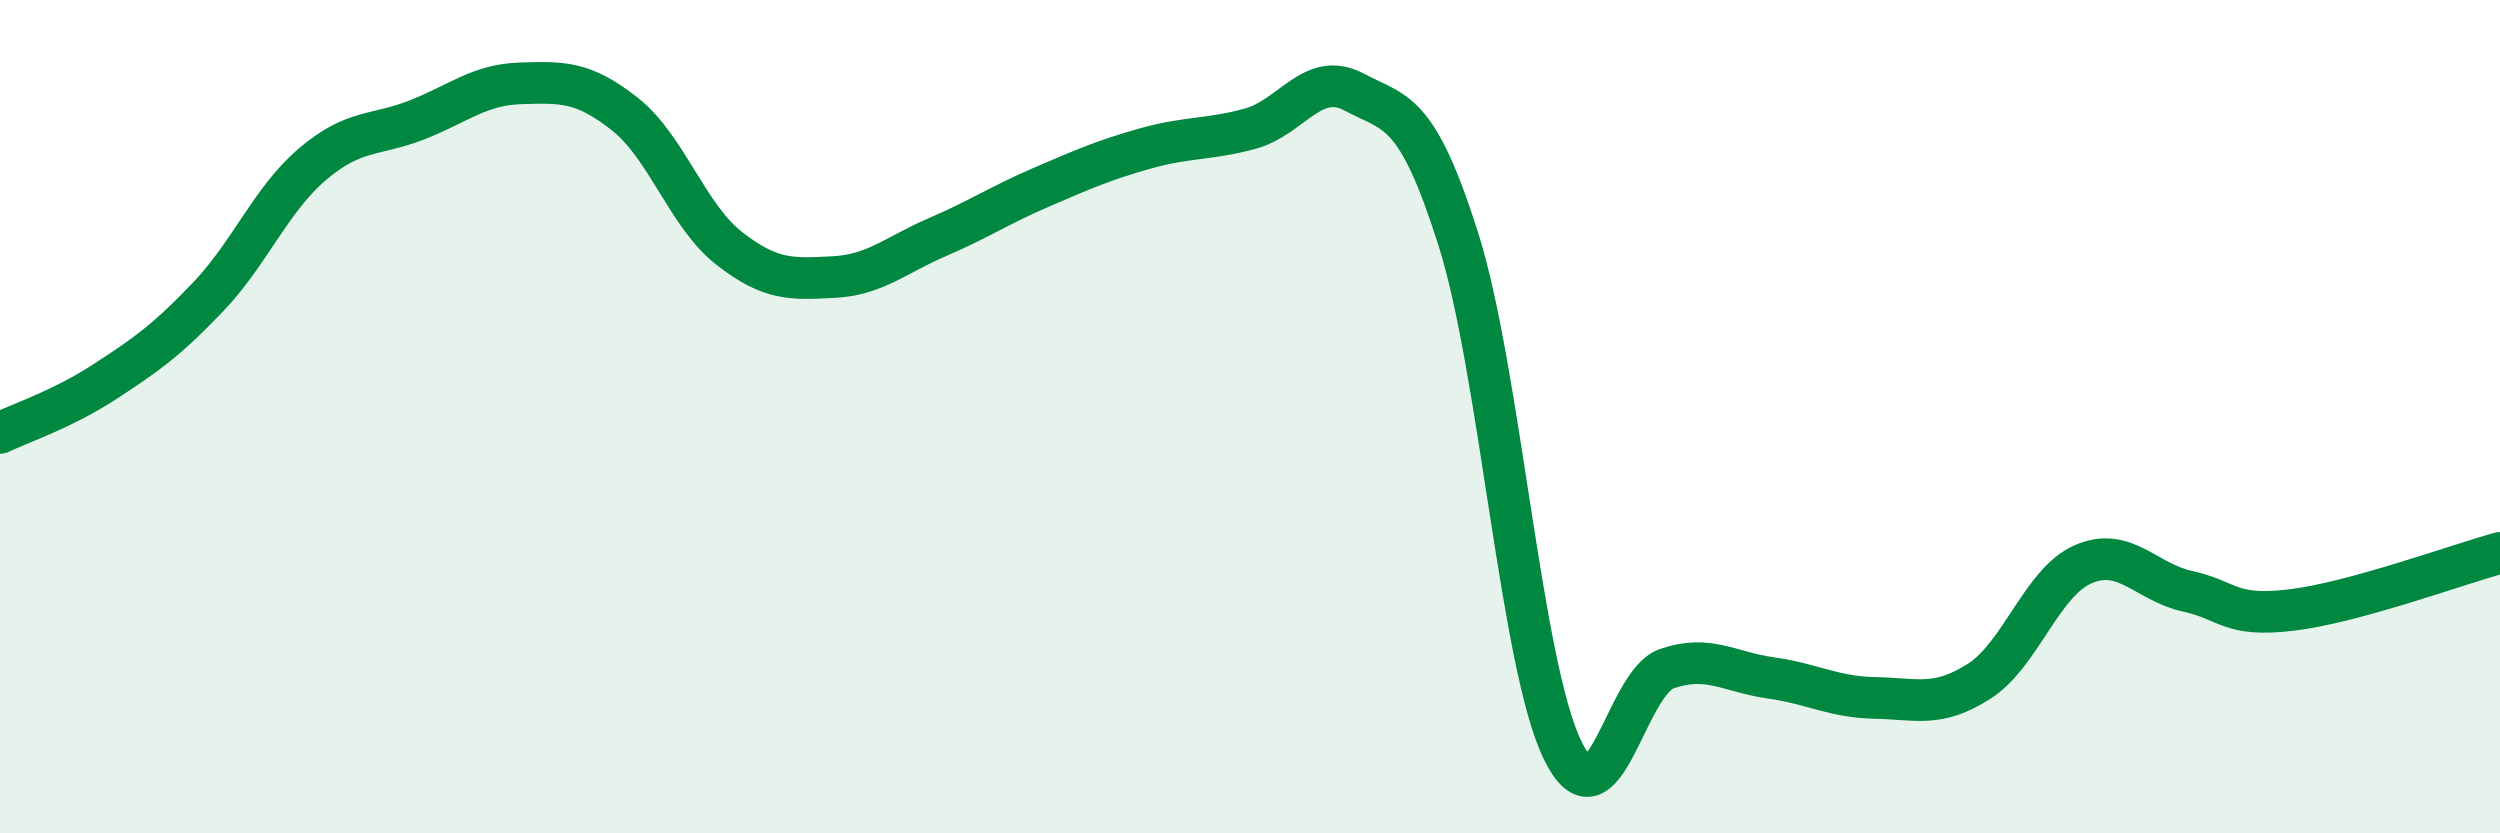
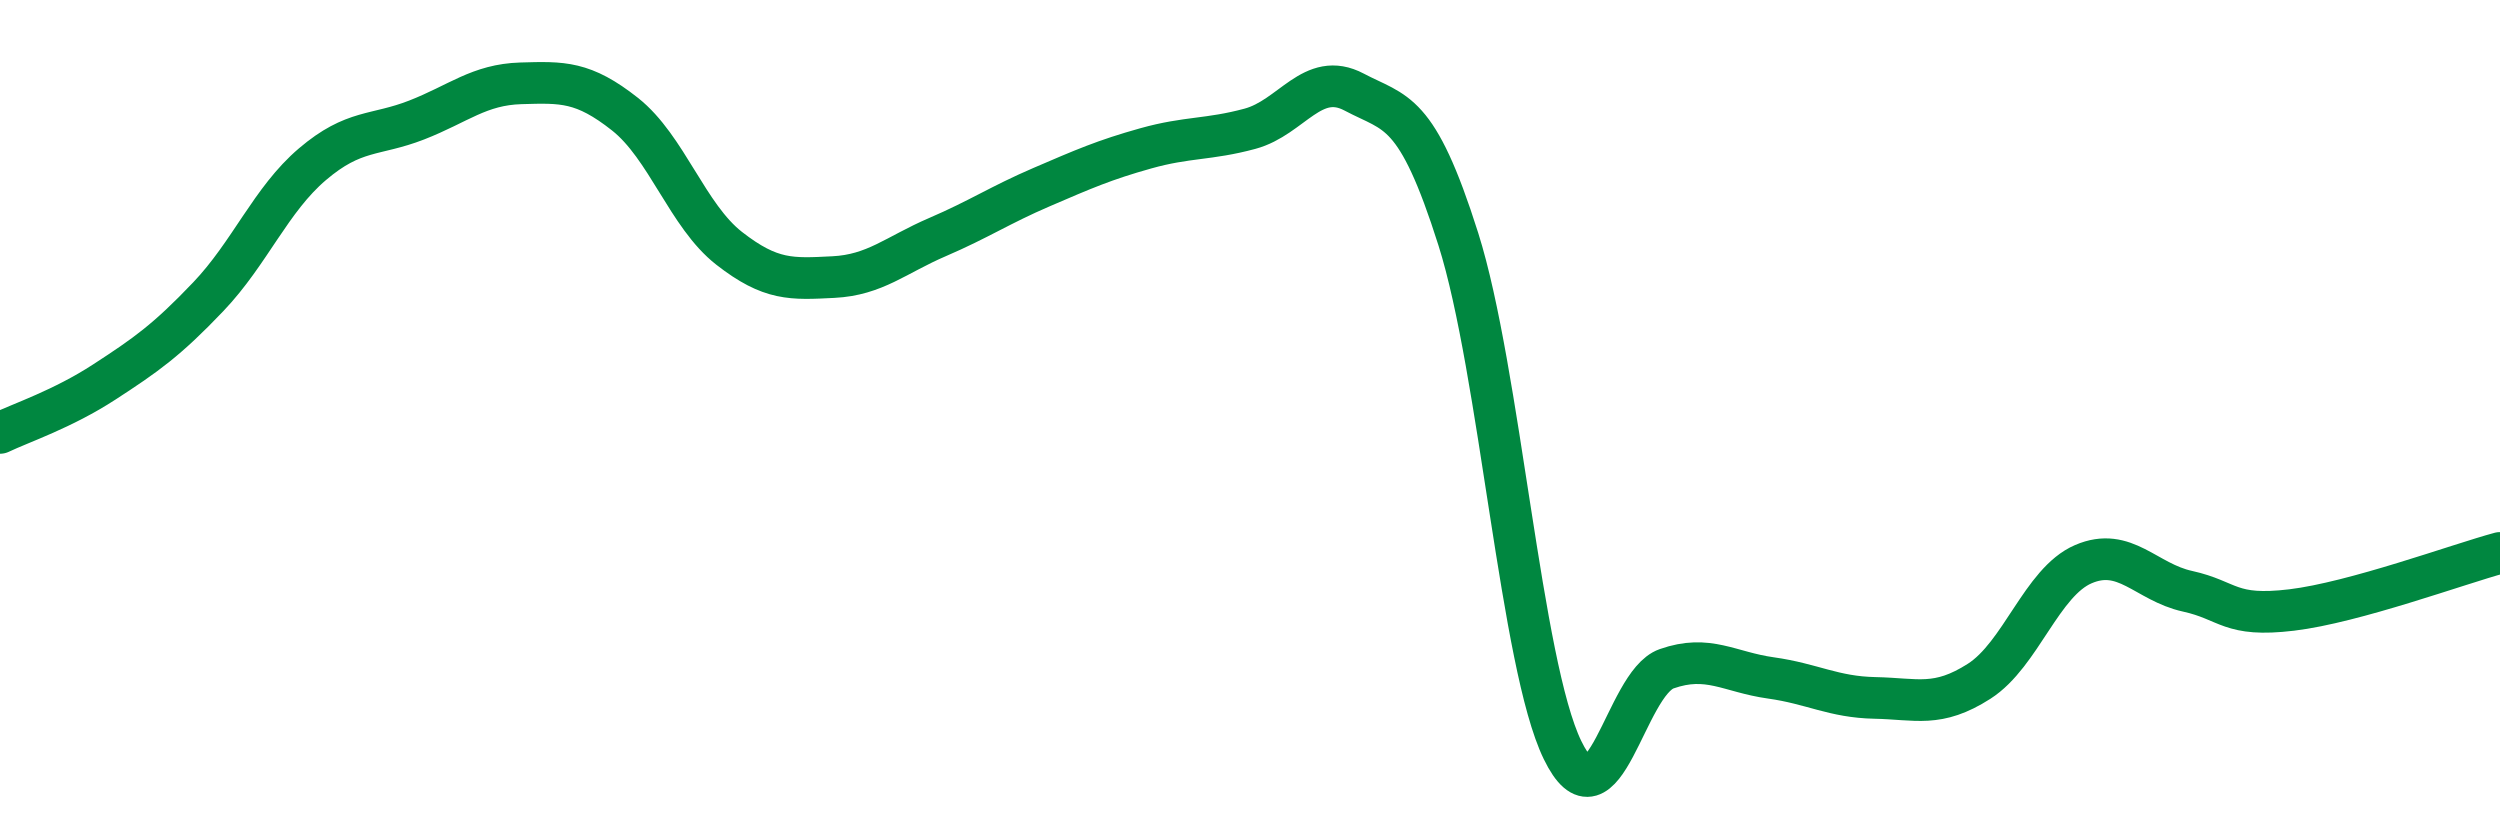
<svg xmlns="http://www.w3.org/2000/svg" width="60" height="20" viewBox="0 0 60 20">
-   <path d="M 0,10.39 C 0.5,10.15 1.5,9.82 2.5,9.17 C 3.5,8.52 4,8.17 5,7.12 C 6,6.07 6.5,4.79 7.5,3.94 C 8.5,3.09 9,3.27 10,2.88 C 11,2.49 11.5,2.03 12.5,2 C 13.5,1.97 14,1.95 15,2.74 C 16,3.53 16.5,5.18 17.5,5.96 C 18.5,6.74 19,6.7 20,6.65 C 21,6.6 21.5,6.12 22.5,5.69 C 23.5,5.26 24,4.92 25,4.49 C 26,4.06 26.5,3.84 27.5,3.56 C 28.5,3.28 29,3.36 30,3.09 C 31,2.82 31.5,1.68 32.5,2.21 C 33.5,2.74 34,2.58 35,5.74 C 36,8.9 36.5,15.94 37.5,18 C 38.5,20.06 39,16.4 40,16.05 C 41,15.7 41.5,16.13 42.5,16.27 C 43.5,16.41 44,16.73 45,16.75 C 46,16.77 46.5,16.99 47.5,16.35 C 48.5,15.71 49,13.97 50,13.54 C 51,13.11 51.5,13.97 52.5,14.19 C 53.5,14.41 53.5,14.82 55,14.64 C 56.5,14.46 59,13.54 60,13.27L60 20L0 20Z" fill="#008740" opacity="0.1" stroke-linecap="round" stroke-linejoin="round" />
  <path d="M 0,10.39 C 0.5,10.15 1.5,9.82 2.5,9.17 C 3.5,8.52 4,8.17 5,7.12 C 6,6.07 6.5,4.79 7.5,3.94 C 8.5,3.09 9,3.27 10,2.88 C 11,2.49 11.5,2.03 12.5,2 C 13.5,1.97 14,1.95 15,2.74 C 16,3.53 16.5,5.18 17.5,5.96 C 18.5,6.74 19,6.7 20,6.65 C 21,6.6 21.5,6.12 22.5,5.69 C 23.5,5.26 24,4.92 25,4.49 C 26,4.06 26.5,3.84 27.5,3.56 C 28.5,3.28 29,3.36 30,3.09 C 31,2.82 31.5,1.68 32.5,2.21 C 33.5,2.74 34,2.58 35,5.74 C 36,8.9 36.5,15.94 37.5,18 C 38.5,20.06 39,16.4 40,16.05 C 41,15.7 41.5,16.13 42.5,16.27 C 43.5,16.41 44,16.73 45,16.75 C 46,16.77 46.5,16.99 47.5,16.35 C 48.5,15.71 49,13.97 50,13.54 C 51,13.11 51.5,13.97 52.5,14.19 C 53.5,14.41 53.5,14.82 55,14.64 C 56.5,14.46 59,13.54 60,13.27" stroke="#008740" stroke-width="1" fill="none" stroke-linecap="round" stroke-linejoin="round" />
</svg>